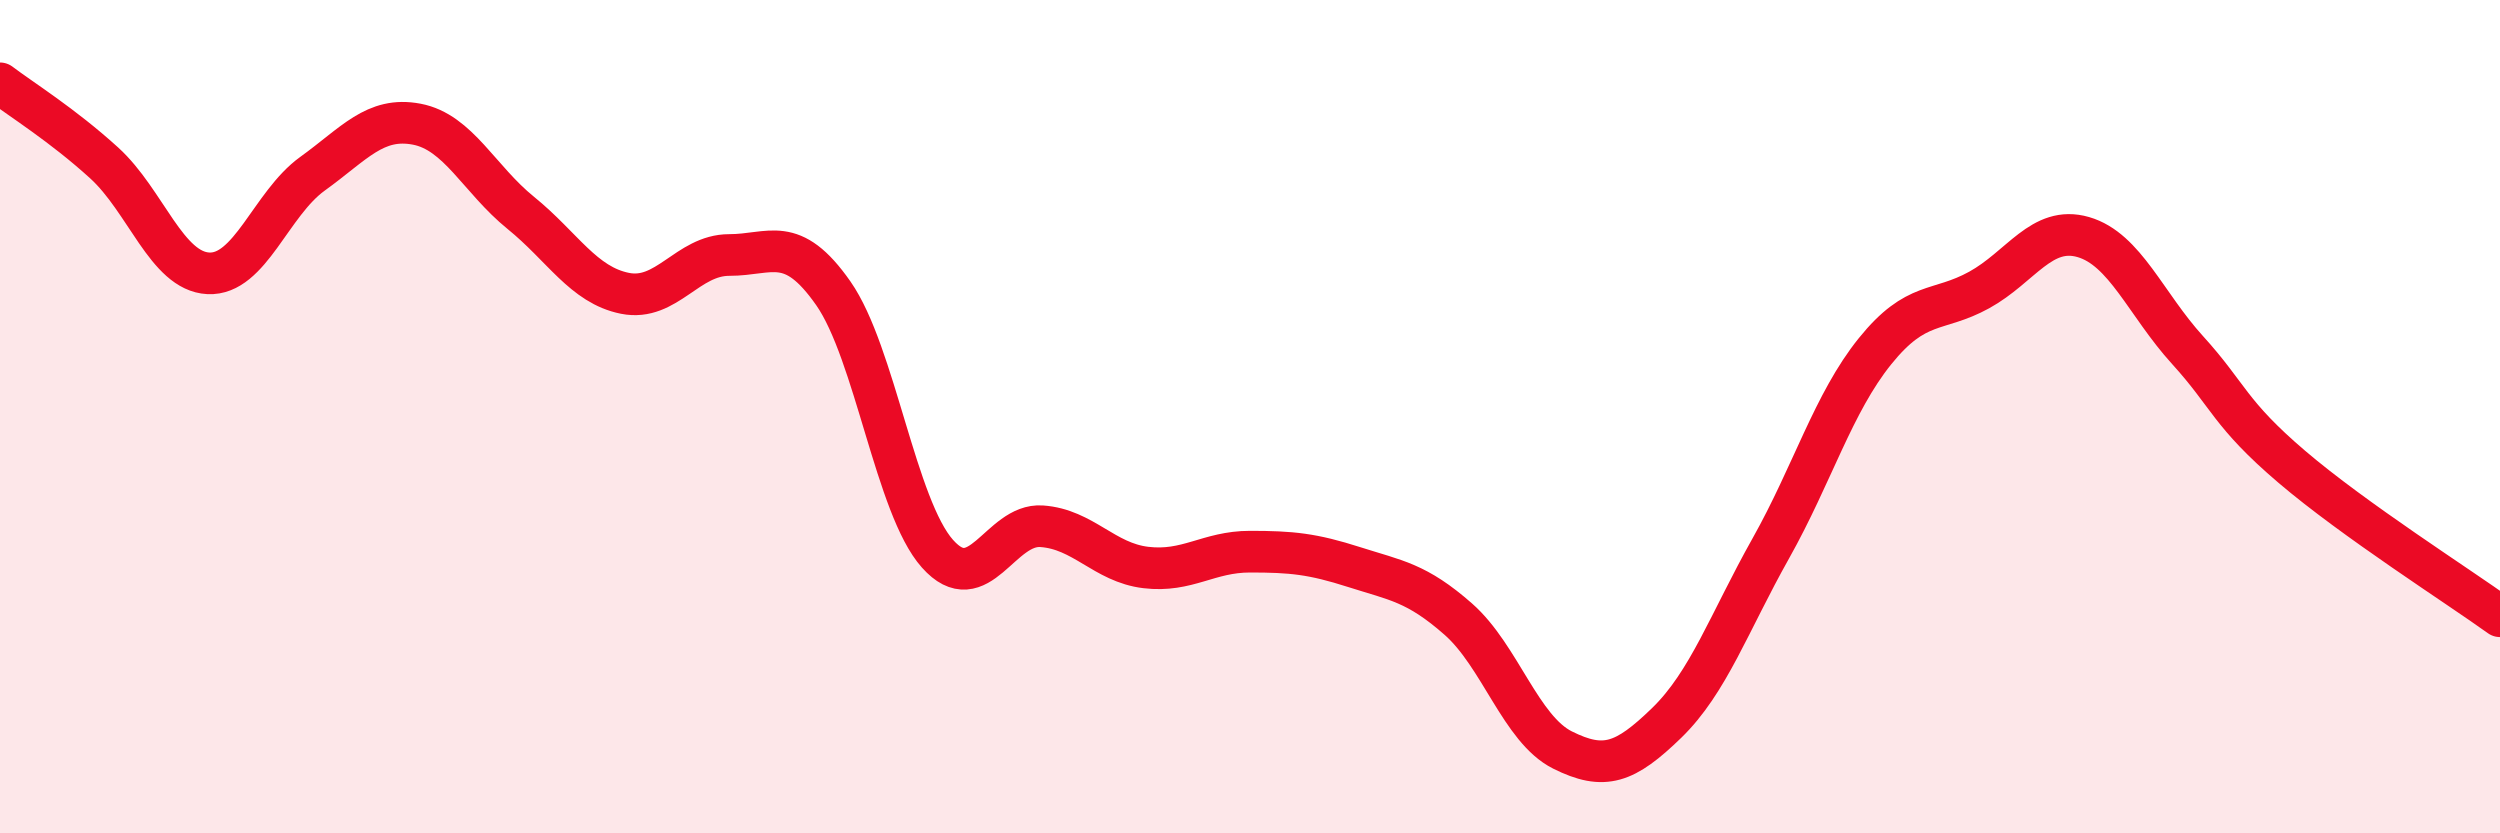
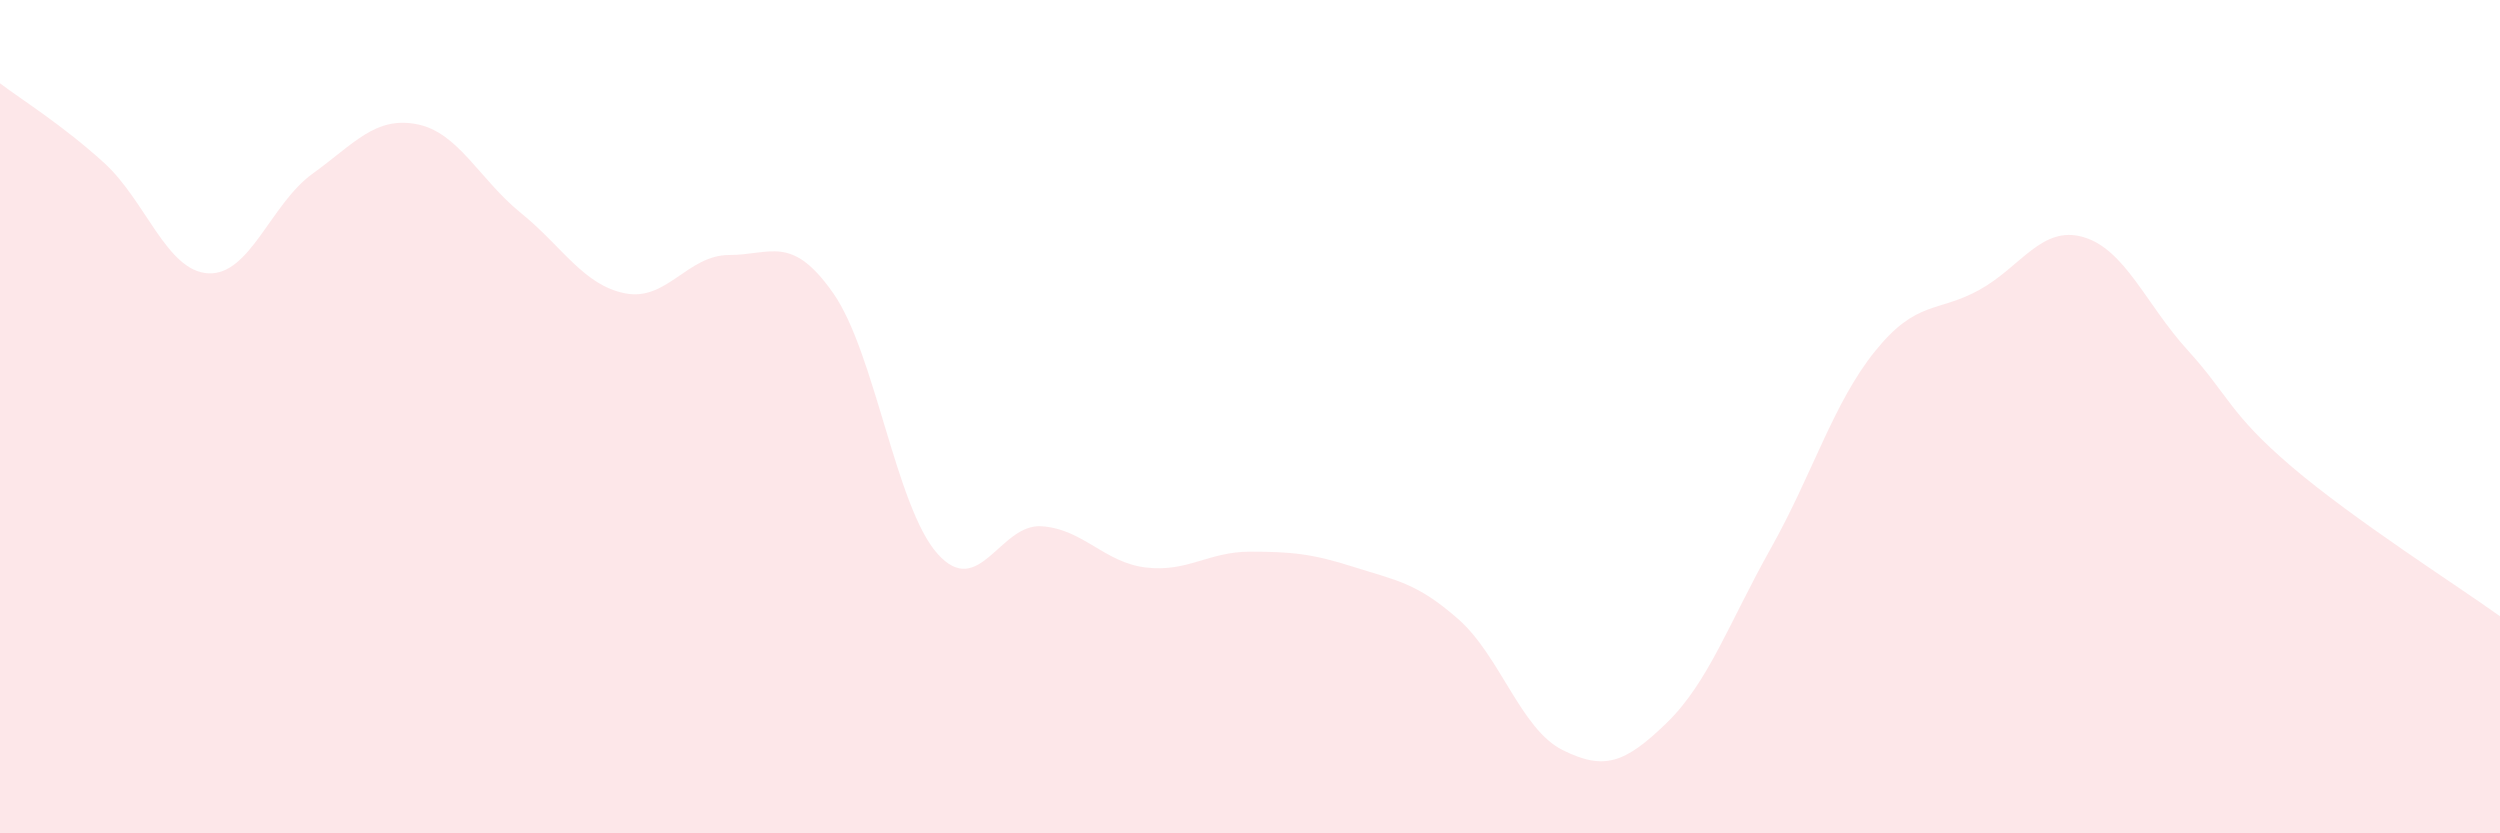
<svg xmlns="http://www.w3.org/2000/svg" width="60" height="20" viewBox="0 0 60 20">
  <path d="M 0,2 C 0.5,2.38 1.5,3 2.5,3.91 C 3.5,4.82 4,6.51 5,6.56 C 6,6.61 6.5,4.89 7.5,4.17 C 8.5,3.45 9,2.79 10,2.98 C 11,3.17 11.5,4.3 12.5,5.11 C 13.5,5.92 14,6.84 15,7.04 C 16,7.24 16.5,6.12 17.5,6.12 C 18.5,6.12 19,5.61 20,7.04 C 21,8.47 21.5,12.17 22.5,13.29 C 23.5,14.41 24,12.56 25,12.63 C 26,12.7 26.5,13.5 27.5,13.62 C 28.5,13.74 29,13.24 30,13.24 C 31,13.24 31.5,13.29 32.5,13.61 C 33.5,13.93 34,13.98 35,14.86 C 36,15.74 36.5,17.5 37.5,18 C 38.5,18.5 39,18.32 40,17.35 C 41,16.38 41.5,14.94 42.5,13.16 C 43.5,11.38 44,9.67 45,8.43 C 46,7.19 46.5,7.51 47.5,6.96 C 48.5,6.41 49,5.4 50,5.69 C 51,5.98 51.5,7.3 52.5,8.4 C 53.5,9.5 53.5,9.92 55,11.2 C 56.5,12.48 59,14.07 60,14.79L60 20L0 20Z" fill="#EB0A25" opacity="0.1" stroke-linecap="round" stroke-linejoin="round" />
-   <path d="M 0,2 C 0.5,2.38 1.5,3 2.5,3.91 C 3.5,4.82 4,6.51 5,6.56 C 6,6.61 6.5,4.89 7.5,4.17 C 8.5,3.45 9,2.79 10,2.98 C 11,3.17 11.5,4.3 12.5,5.11 C 13.5,5.92 14,6.84 15,7.04 C 16,7.24 16.5,6.12 17.5,6.12 C 18.5,6.12 19,5.61 20,7.04 C 21,8.47 21.5,12.17 22.5,13.29 C 23.5,14.41 24,12.56 25,12.63 C 26,12.7 26.5,13.5 27.5,13.62 C 28.5,13.74 29,13.24 30,13.24 C 31,13.24 31.5,13.29 32.5,13.61 C 33.5,13.93 34,13.98 35,14.86 C 36,15.74 36.5,17.5 37.5,18 C 38.5,18.5 39,18.32 40,17.35 C 41,16.38 41.5,14.94 42.5,13.16 C 43.5,11.38 44,9.67 45,8.43 C 46,7.19 46.5,7.51 47.5,6.96 C 48.5,6.41 49,5.4 50,5.69 C 51,5.98 51.5,7.3 52.5,8.4 C 53.5,9.5 53.5,9.92 55,11.2 C 56.5,12.48 59,14.07 60,14.79" stroke="#EB0A25" stroke-width="1" fill="none" stroke-linecap="round" stroke-linejoin="round" />
</svg>